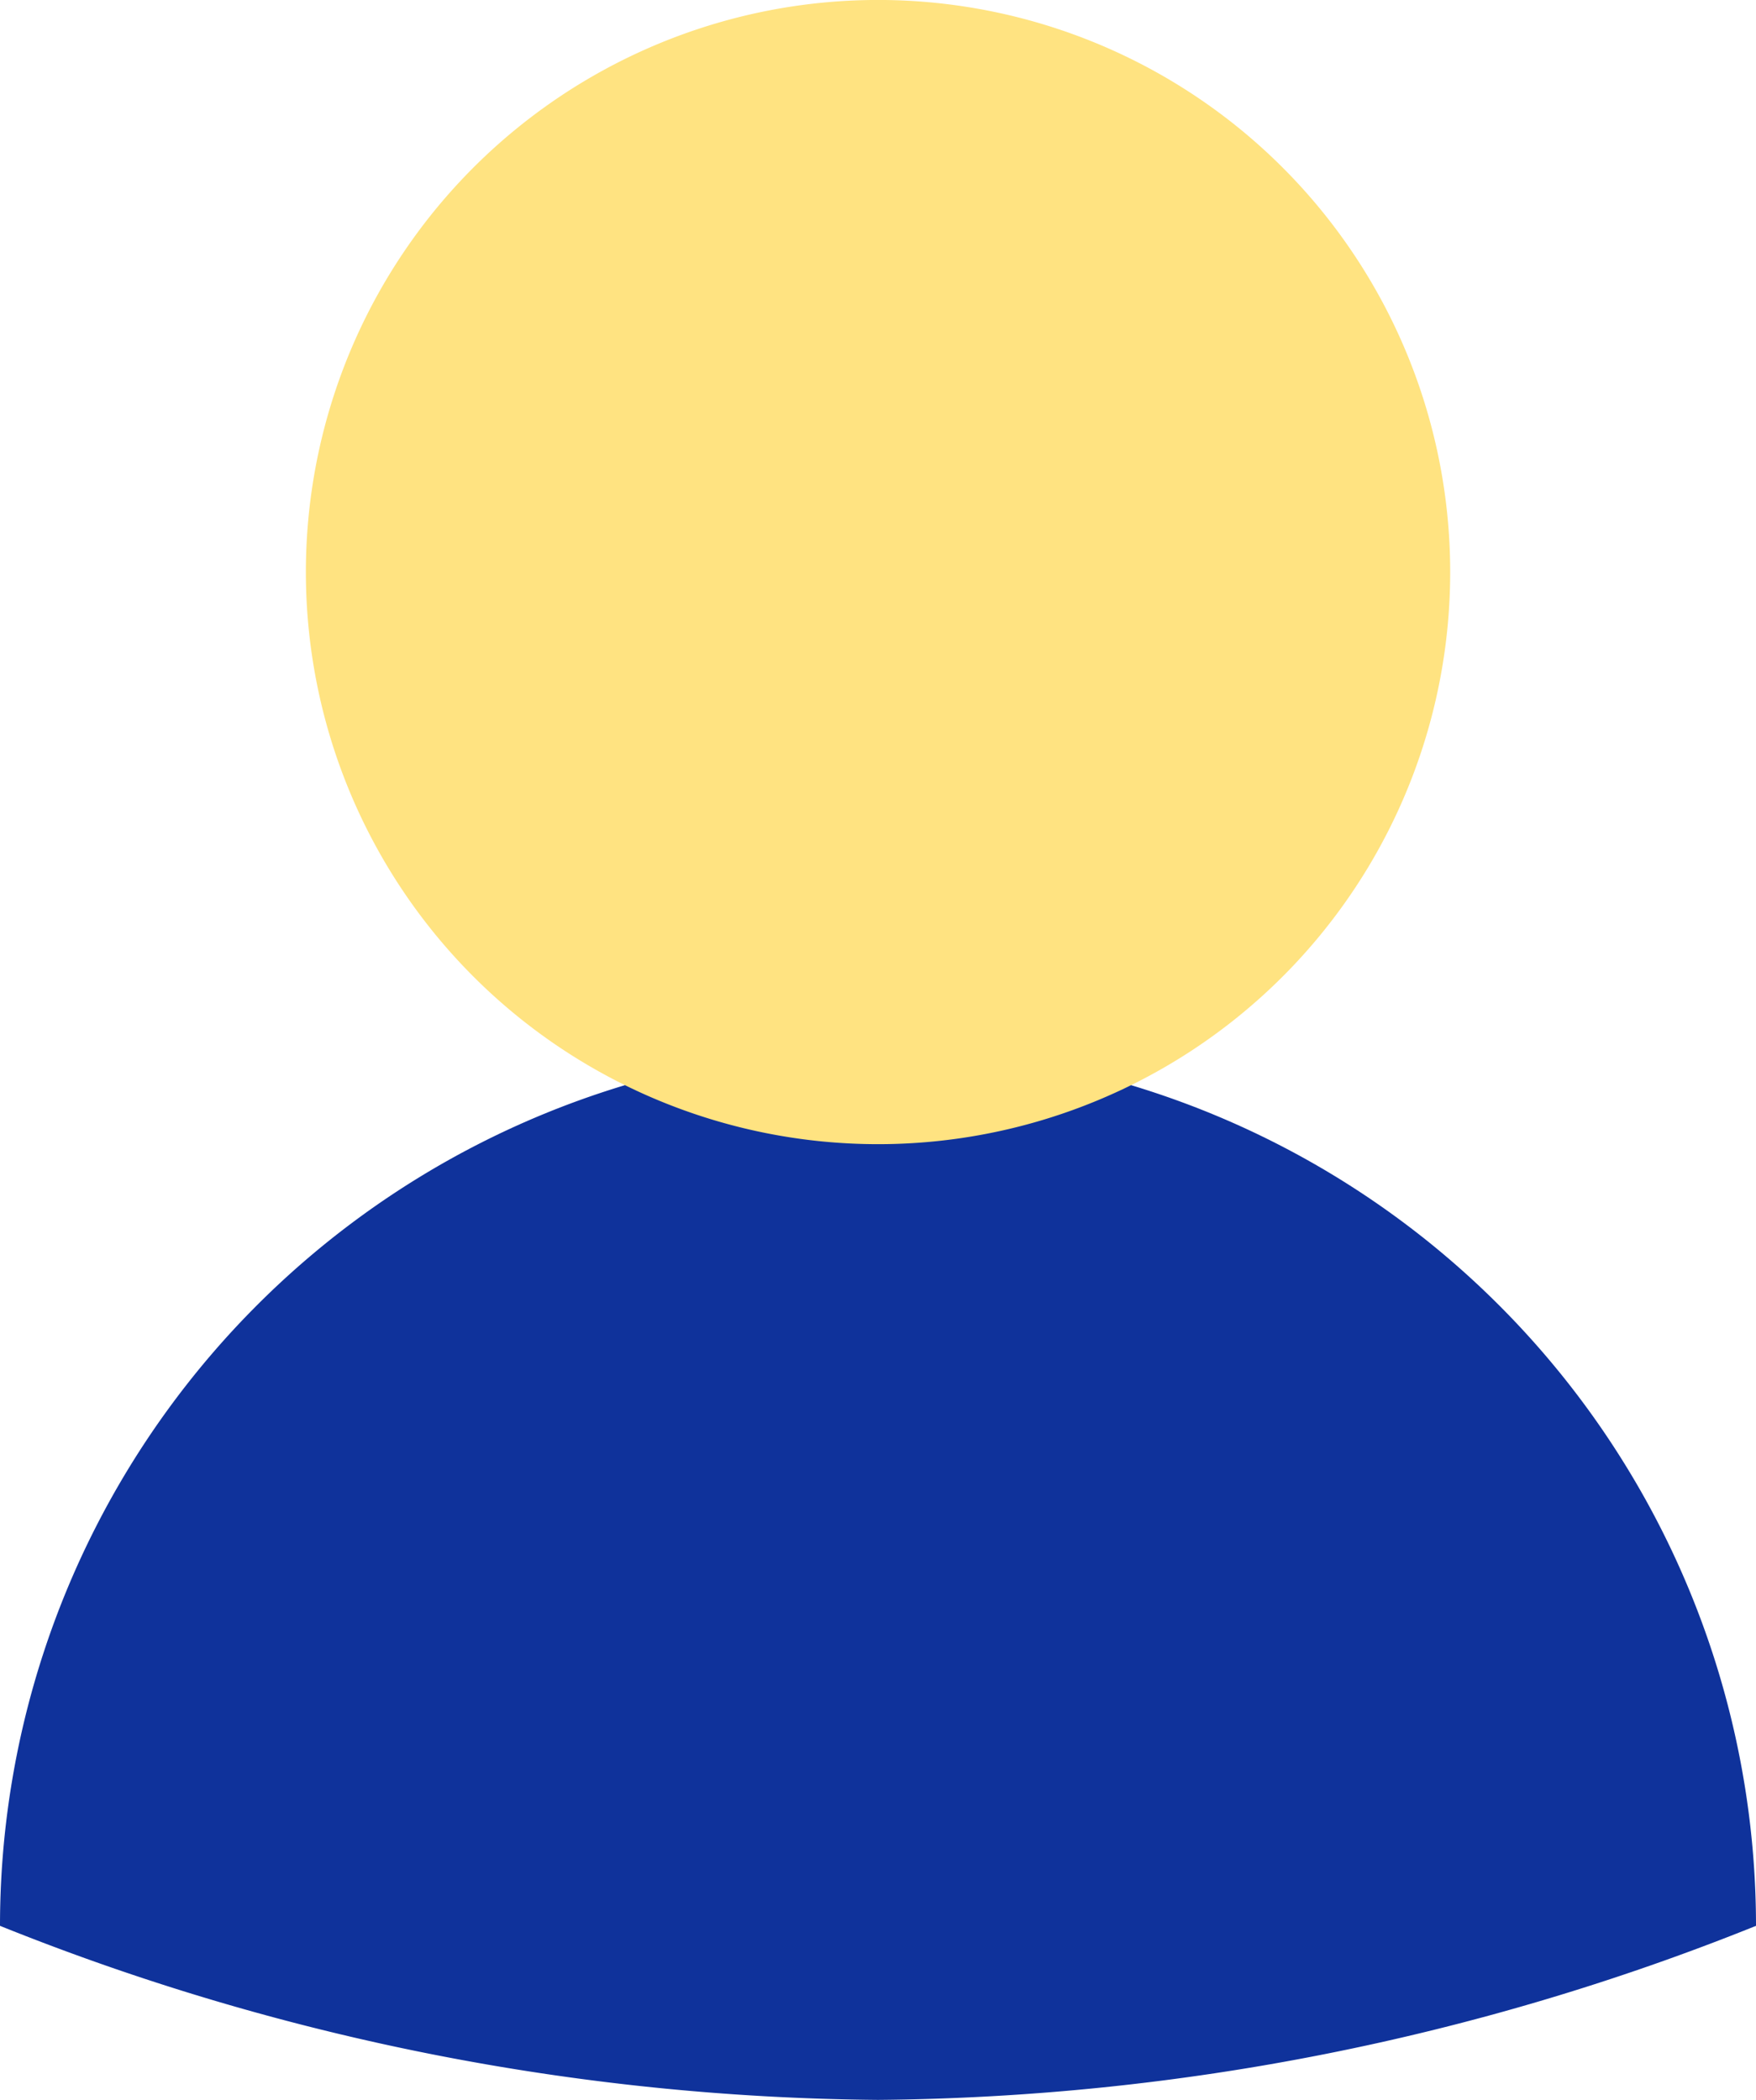
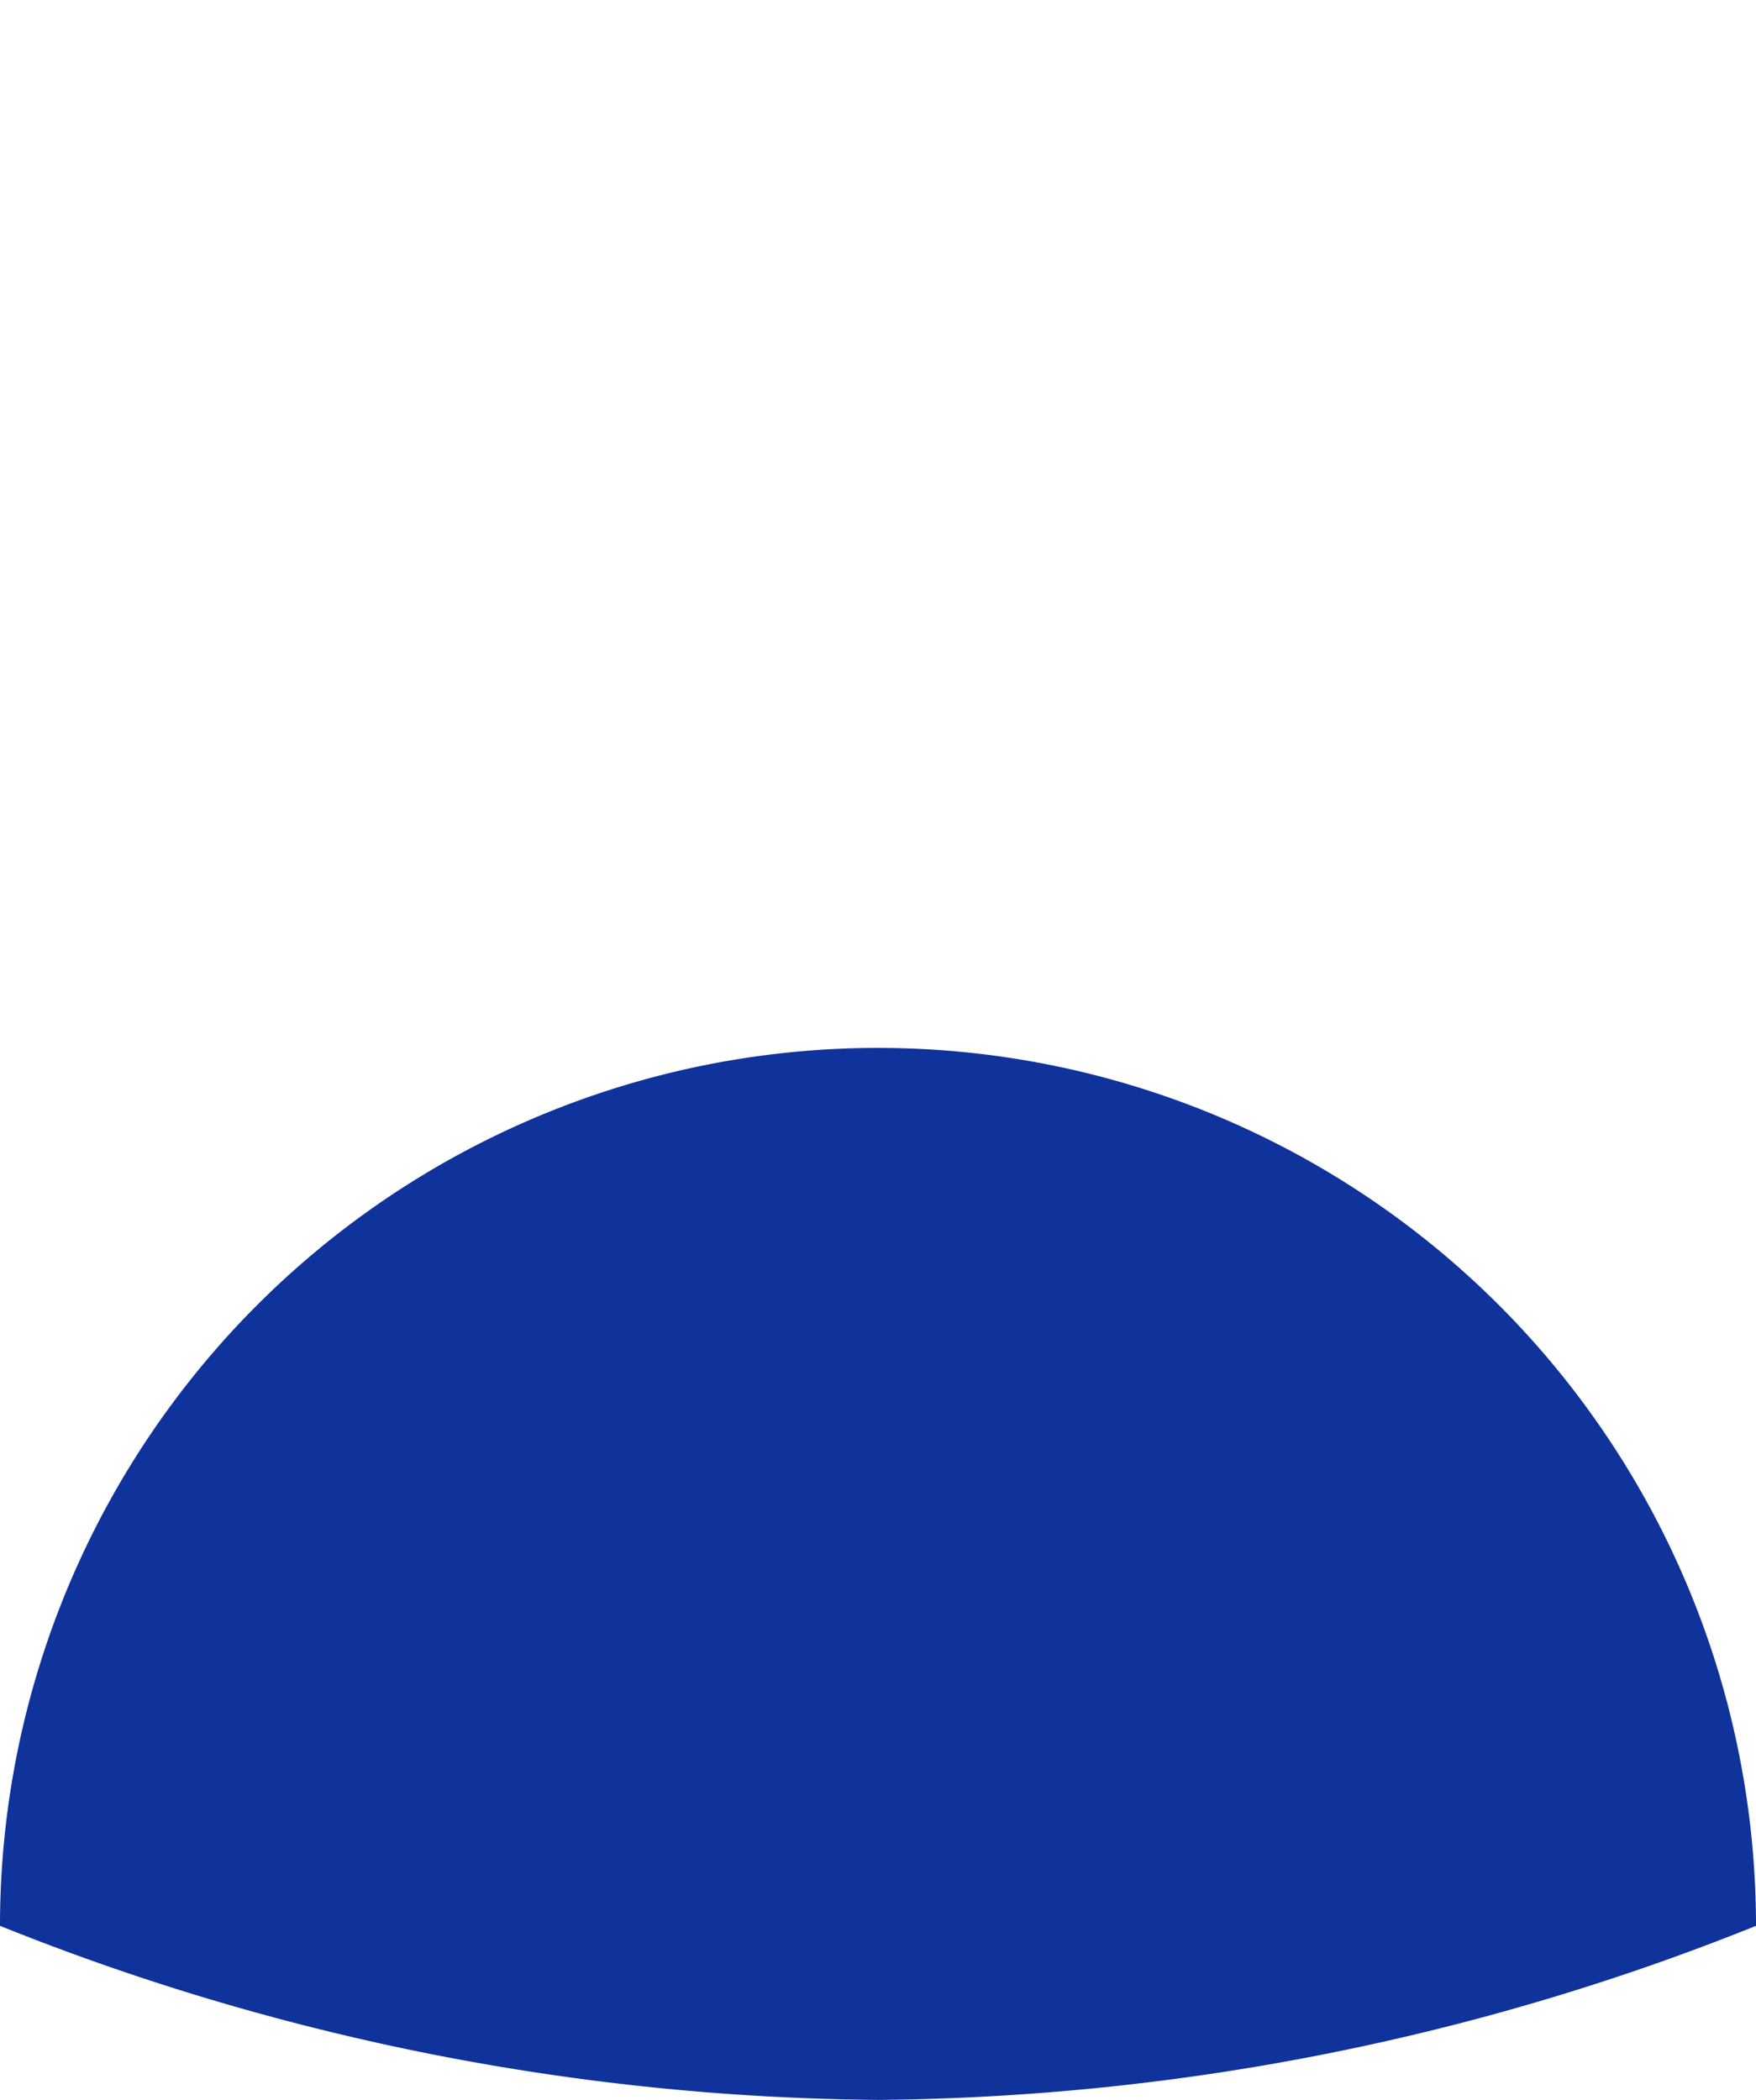
<svg xmlns="http://www.w3.org/2000/svg" width="49.52" height="59.223" viewBox="0 0 49.52 59.223">
  <g id="wizaly-copyright-role-chief-marketing-officers-and-marketing-directors-icon-header" transform="translate(-0.814 -0.965)">
    <path id="Tracé_2471" data-name="Tracé 2471" d="M50.334,72.908a67.861,67.861,0,0,1-24.76,4.909A67.861,67.861,0,0,1,.814,72.908a24.76,24.76,0,1,1,49.52,0Z" transform="translate(0 -17.629)" fill="#0f329b" />
-     <path id="Tracé_2472" data-name="Tracé 2472" d="M30.745,33.234A16.135,16.135,0,1,0,14.61,17.1,16.135,16.135,0,0,0,30.745,33.234Z" transform="translate(-5.17 0)" fill="#ffe381" />
  </g>
</svg>